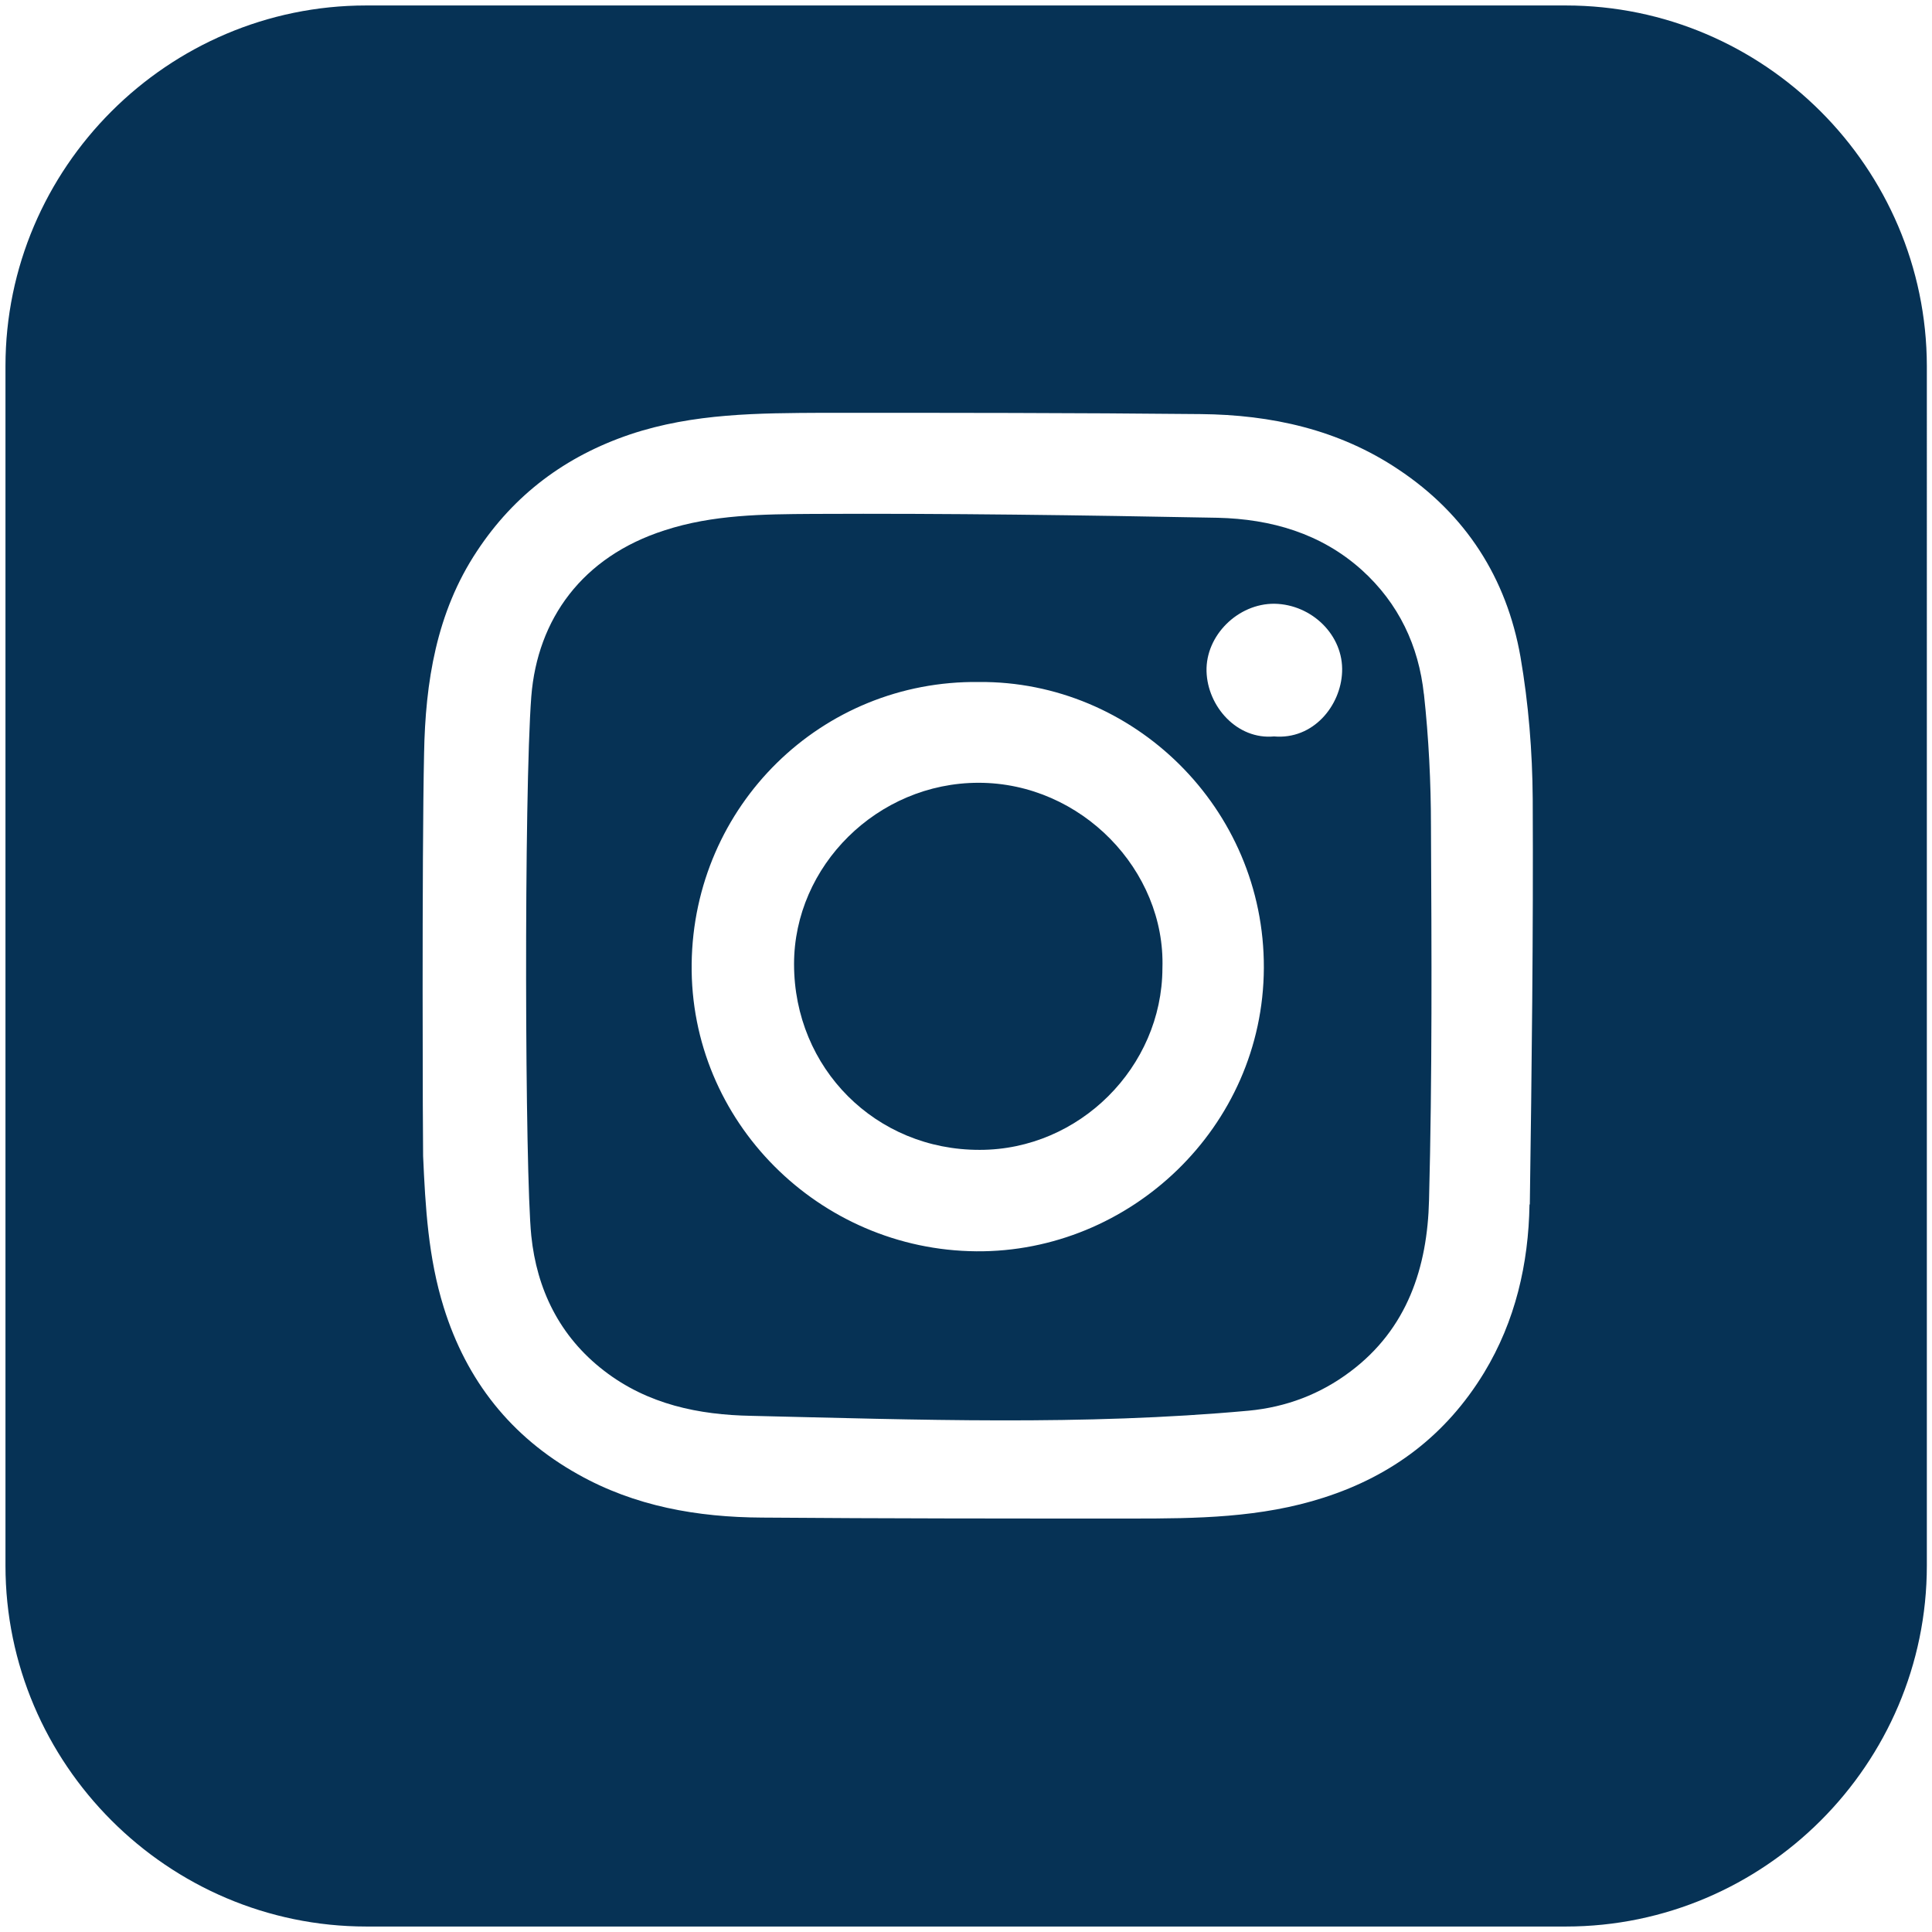
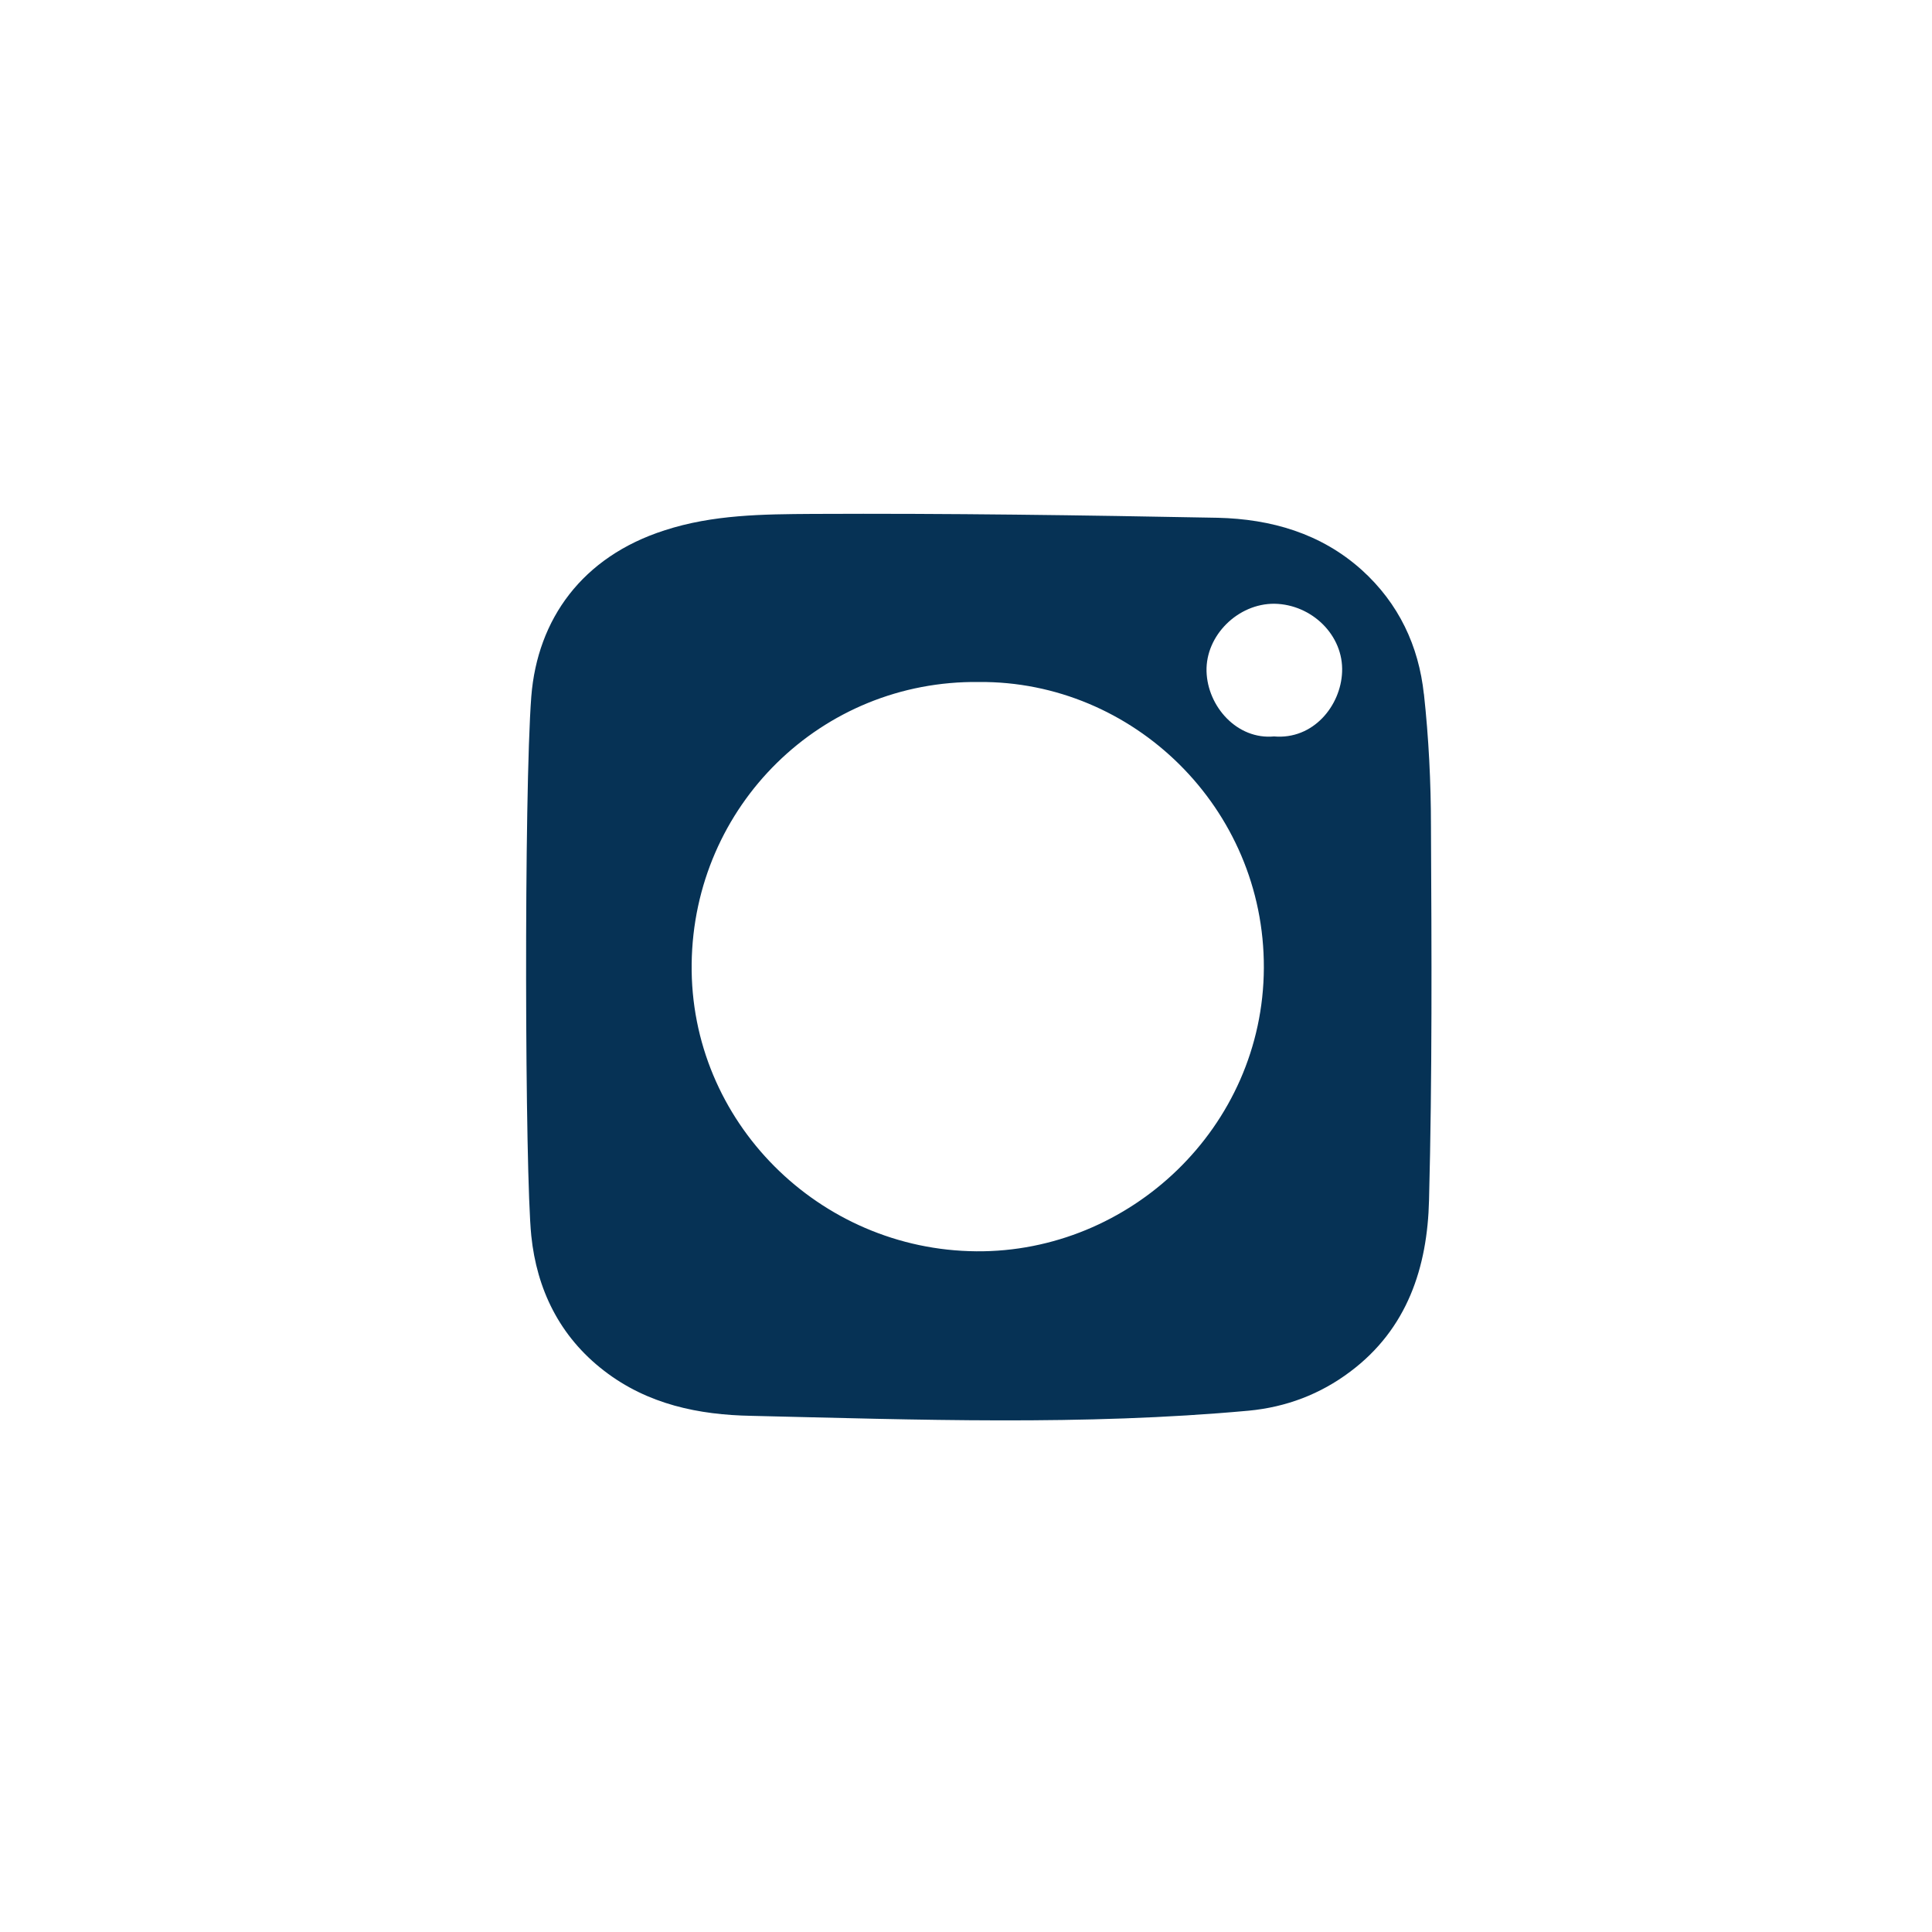
<svg xmlns="http://www.w3.org/2000/svg" id="Calque_1" data-name="Calque 1" viewBox="0 0 60 60">
  <defs>
    <style>
      .cls-1 {
        fill: #063255;
      }
    </style>
  </defs>
  <path class="cls-1" d="M44.22,21.56c-.16-1.5-.78-2.82-1.93-3.86-1.27-1.14-2.82-1.58-4.47-1.62-4.19-.08-8.39-.14-12.58-.12-1.54.01-3.1.02-4.6.51-2.56.82-3.95,2.76-4.14,5.16-.23,3.02-.2,14.81,0,16.75.17,1.65.87,3.12,2.26,4.19,1.36,1.05,2.95,1.37,4.57,1.4,5.15.12,10.31.31,15.45-.16,1.16-.11,2.22-.51,3.15-1.21,1.78-1.33,2.4-3.25,2.45-5.33.1-3.86.08-7.73.06-11.59,0-1.38-.07-2.77-.22-4.14ZM30.32,38.86c-4.88-.04-8.9-4.03-8.84-8.93.06-4.91,4.03-8.81,8.92-8.75,4.79-.04,8.87,3.91,8.85,8.88-.02,4.95-4.16,8.84-8.93,8.8ZM39.57,22.87c-1.15.11-2.07-.93-2.1-2.02-.03-1.12.98-2.11,2.11-2.1,1.16.02,2.15.98,2.1,2.12-.04,1.04-.89,2.11-2.12,2Z" />
-   <path class="cls-1" d="M30.39,24.31c-3.14,0-5.73,2.58-5.73,5.63,0,3.24,2.54,5.78,5.77,5.77,3.09,0,5.66-2.57,5.67-5.64.1-3.03-2.51-5.76-5.71-5.76Z" />
-   <path class="cls-1" d="M48.63.17H11.37C5.21.17.17,5.21.17,11.37v37.25c0,6.16,5.04,11.21,11.21,11.21h37.25c6.16,0,11.21-5.04,11.21-11.21V11.37C59.83,5.21,54.79.17,48.63.17ZM47.5,37.41c-.03,1.84-.44,3.62-1.41,5.22-1.17,1.92-2.83,3.19-4.98,3.88-1.95.63-3.96.65-5.96.65-3.83,0-7.65,0-11.48-.03-2.01-.01-3.96-.35-5.73-1.35-2.07-1.16-3.45-2.9-4.16-5.18-.48-1.54-.57-3.11-.64-4.7-.01-.28-.04-9.28.03-12.5.04-2.21.38-4.38,1.64-6.28,1.16-1.76,2.75-2.95,4.76-3.63,1.97-.66,4-.66,6.02-.67,3.9,0,7.8,0,11.7.04,2.19.02,4.29.48,6.14,1.72,2.09,1.39,3.36,3.37,3.79,5.82.25,1.45.37,2.94.38,4.41.02,4.2-.03,8.39-.09,12.59Z" />
</svg>